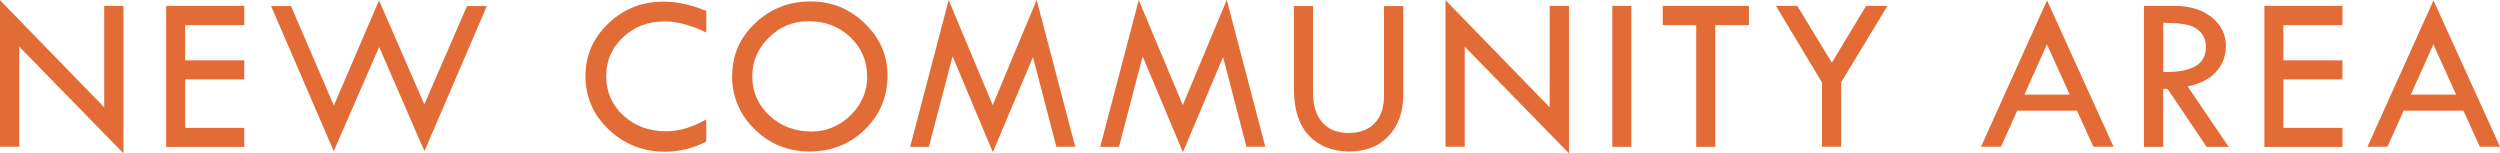
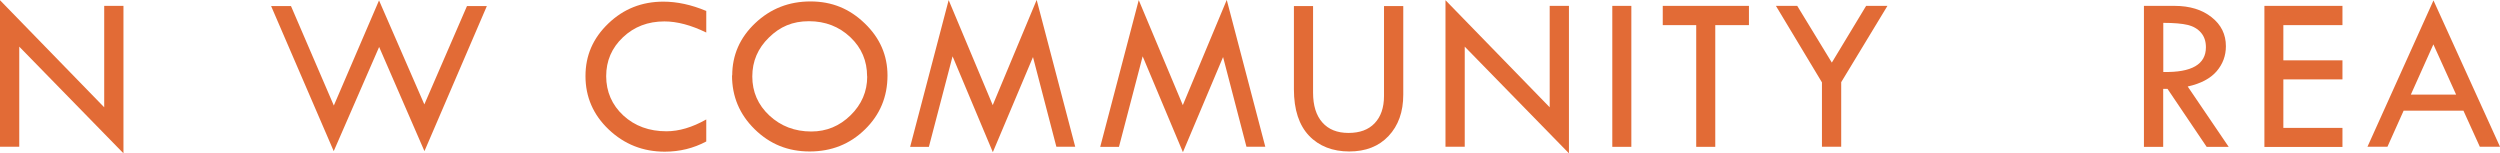
<svg xmlns="http://www.w3.org/2000/svg" id="_レイヤー_2" data-name="レイヤー 2" viewBox="0 0 242.79 14.89">
  <defs>
    <style>
      .cls-1 {
        fill: #e26b36;
      }
    </style>
  </defs>
  <g id="_レイヤー_1-2" data-name="レイヤー 1">
    <g>
-       <path class="cls-1" d="M0,.02l10.12,10.4V.57h1.87v14.32L1.87,4.53v9.72H0V.02Z" />
-       <path class="cls-1" d="M16.14.57h7.58v1.87h-5.74v3.42h5.74v1.85h-5.74v4.71h5.74v1.85h-7.58V.57Z" />
+       <path class="cls-1" d="M0,.02l10.12,10.4V.57h1.87v14.32L1.87,4.53v9.72H0Z" />
      <path class="cls-1" d="M36.81.04l4.4,10.1L45.35.59h1.93l-6.06,14.09-4.4-10.12-4.41,10.12L26.33.59h1.93l4.16,9.66L36.81.04Z" />
      <path class="cls-1" d="M68.59,1.04v2.12c-1.48-.72-2.83-1.08-4.07-1.08-1.59,0-2.93.51-4.02,1.54-1.09,1.03-1.63,2.29-1.63,3.78s.56,2.8,1.67,3.82c1.11,1.02,2.51,1.53,4.18,1.53,1.22,0,2.51-.38,3.87-1.15v2.14c-1.24.66-2.58.99-4.03.99-2.12,0-3.93-.72-5.44-2.15s-2.26-3.17-2.26-5.19.74-3.69,2.22-5.11c1.48-1.42,3.26-2.12,5.34-2.12,1.34,0,2.72.3,4.16.9Z" />
      <path class="cls-1" d="M71.11,7.33c0-1.97.74-3.67,2.23-5.08,1.49-1.41,3.28-2.11,5.37-2.11s3.8.71,5.27,2.13c1.48,1.42,2.21,3.11,2.21,5.06,0,2.07-.73,3.82-2.19,5.24-1.46,1.43-3.25,2.14-5.37,2.14s-3.87-.72-5.34-2.16c-1.47-1.44-2.2-3.18-2.2-5.23ZM84.21,7.42c0-1.51-.54-2.78-1.63-3.81-1.09-1.03-2.43-1.55-4.02-1.55s-2.81.53-3.88,1.58c-1.08,1.05-1.62,2.31-1.62,3.79s.55,2.76,1.66,3.79c1.11,1.03,2.46,1.55,4.07,1.55,1.48,0,2.75-.53,3.82-1.58,1.07-1.05,1.61-2.31,1.61-3.76Z" />
      <path class="cls-1" d="M100.68,0l3.74,14.25h-1.83l-2.27-8.71-3.9,9.24-3.91-9.31-2.3,8.79h-1.82l3.74-14.25,4.28,10.2,4.26-10.2Z" />
      <path class="cls-1" d="M119.14,0l3.74,14.25h-1.83l-2.27-8.71-3.9,9.24-3.91-9.31-2.3,8.79h-1.82l3.74-14.25,4.28,10.2,4.26-10.2Z" />
      <path class="cls-1" d="M125.65.59h1.87v8.41c0,1.25.3,2.21.9,2.89.6.68,1.44,1.02,2.54,1.02s1.94-.31,2.54-.94c.6-.63.91-1.51.91-2.65V.59h1.87v8.6c0,1.68-.48,3.01-1.43,4.02s-2.23,1.5-3.82,1.5-2.93-.51-3.9-1.53-1.47-2.52-1.47-4.5V.59Z" />
      <path class="cls-1" d="M140.38.02l10.12,10.4V.57h1.87v14.32l-10.12-10.36v9.72h-1.87V.02Z" />
      <path class="cls-1" d="M156.58.57h1.85v13.69h-1.85V.57Z" />
      <path class="cls-1" d="M161.48.57h8.37v1.87h-3.27v11.82h-1.85V2.44h-3.25V.57Z" />
      <path class="cls-1" d="M172.47.57h2.07l3.36,5.51,3.33-5.51h2.07l-4.49,7.41v6.27h-1.87v-6.25l-4.47-7.43Z" />
-       <path class="cls-1" d="M198.8.04l6.46,14.21h-1.96l-1.59-3.5h-5.81l-1.57,3.5h-1.94L198.8.04ZM198.79,4.31l-2.19,4.88h4.4l-2.21-4.88Z" />
      <path class="cls-1" d="M208.22.57h2.96c1.48,0,2.68.37,3.6,1.1.93.73,1.39,1.67,1.39,2.82,0,.92-.3,1.73-.9,2.43-.6.7-1.54,1.2-2.81,1.48l3.98,5.86h-2.14l-3.8-5.63h-.42v5.63h-1.87V.57ZM210.09,2.22v4.77c2.76.06,4.14-.74,4.14-2.4,0-.58-.16-1.05-.48-1.42-.32-.37-.75-.62-1.29-.75-.54-.13-1.33-.2-2.36-.2Z" />
      <path class="cls-1" d="M219.91.57h7.58v1.87h-5.74v3.42h5.74v1.85h-5.74v4.71h5.74v1.85h-7.58V.57Z" />
      <path class="cls-1" d="M236.33.04l6.46,14.21h-1.96l-1.59-3.5h-5.81l-1.57,3.5h-1.94L236.33.04ZM236.32,4.31l-2.19,4.88h4.4l-2.21-4.88Z" />
    </g>
  </g>
</svg>